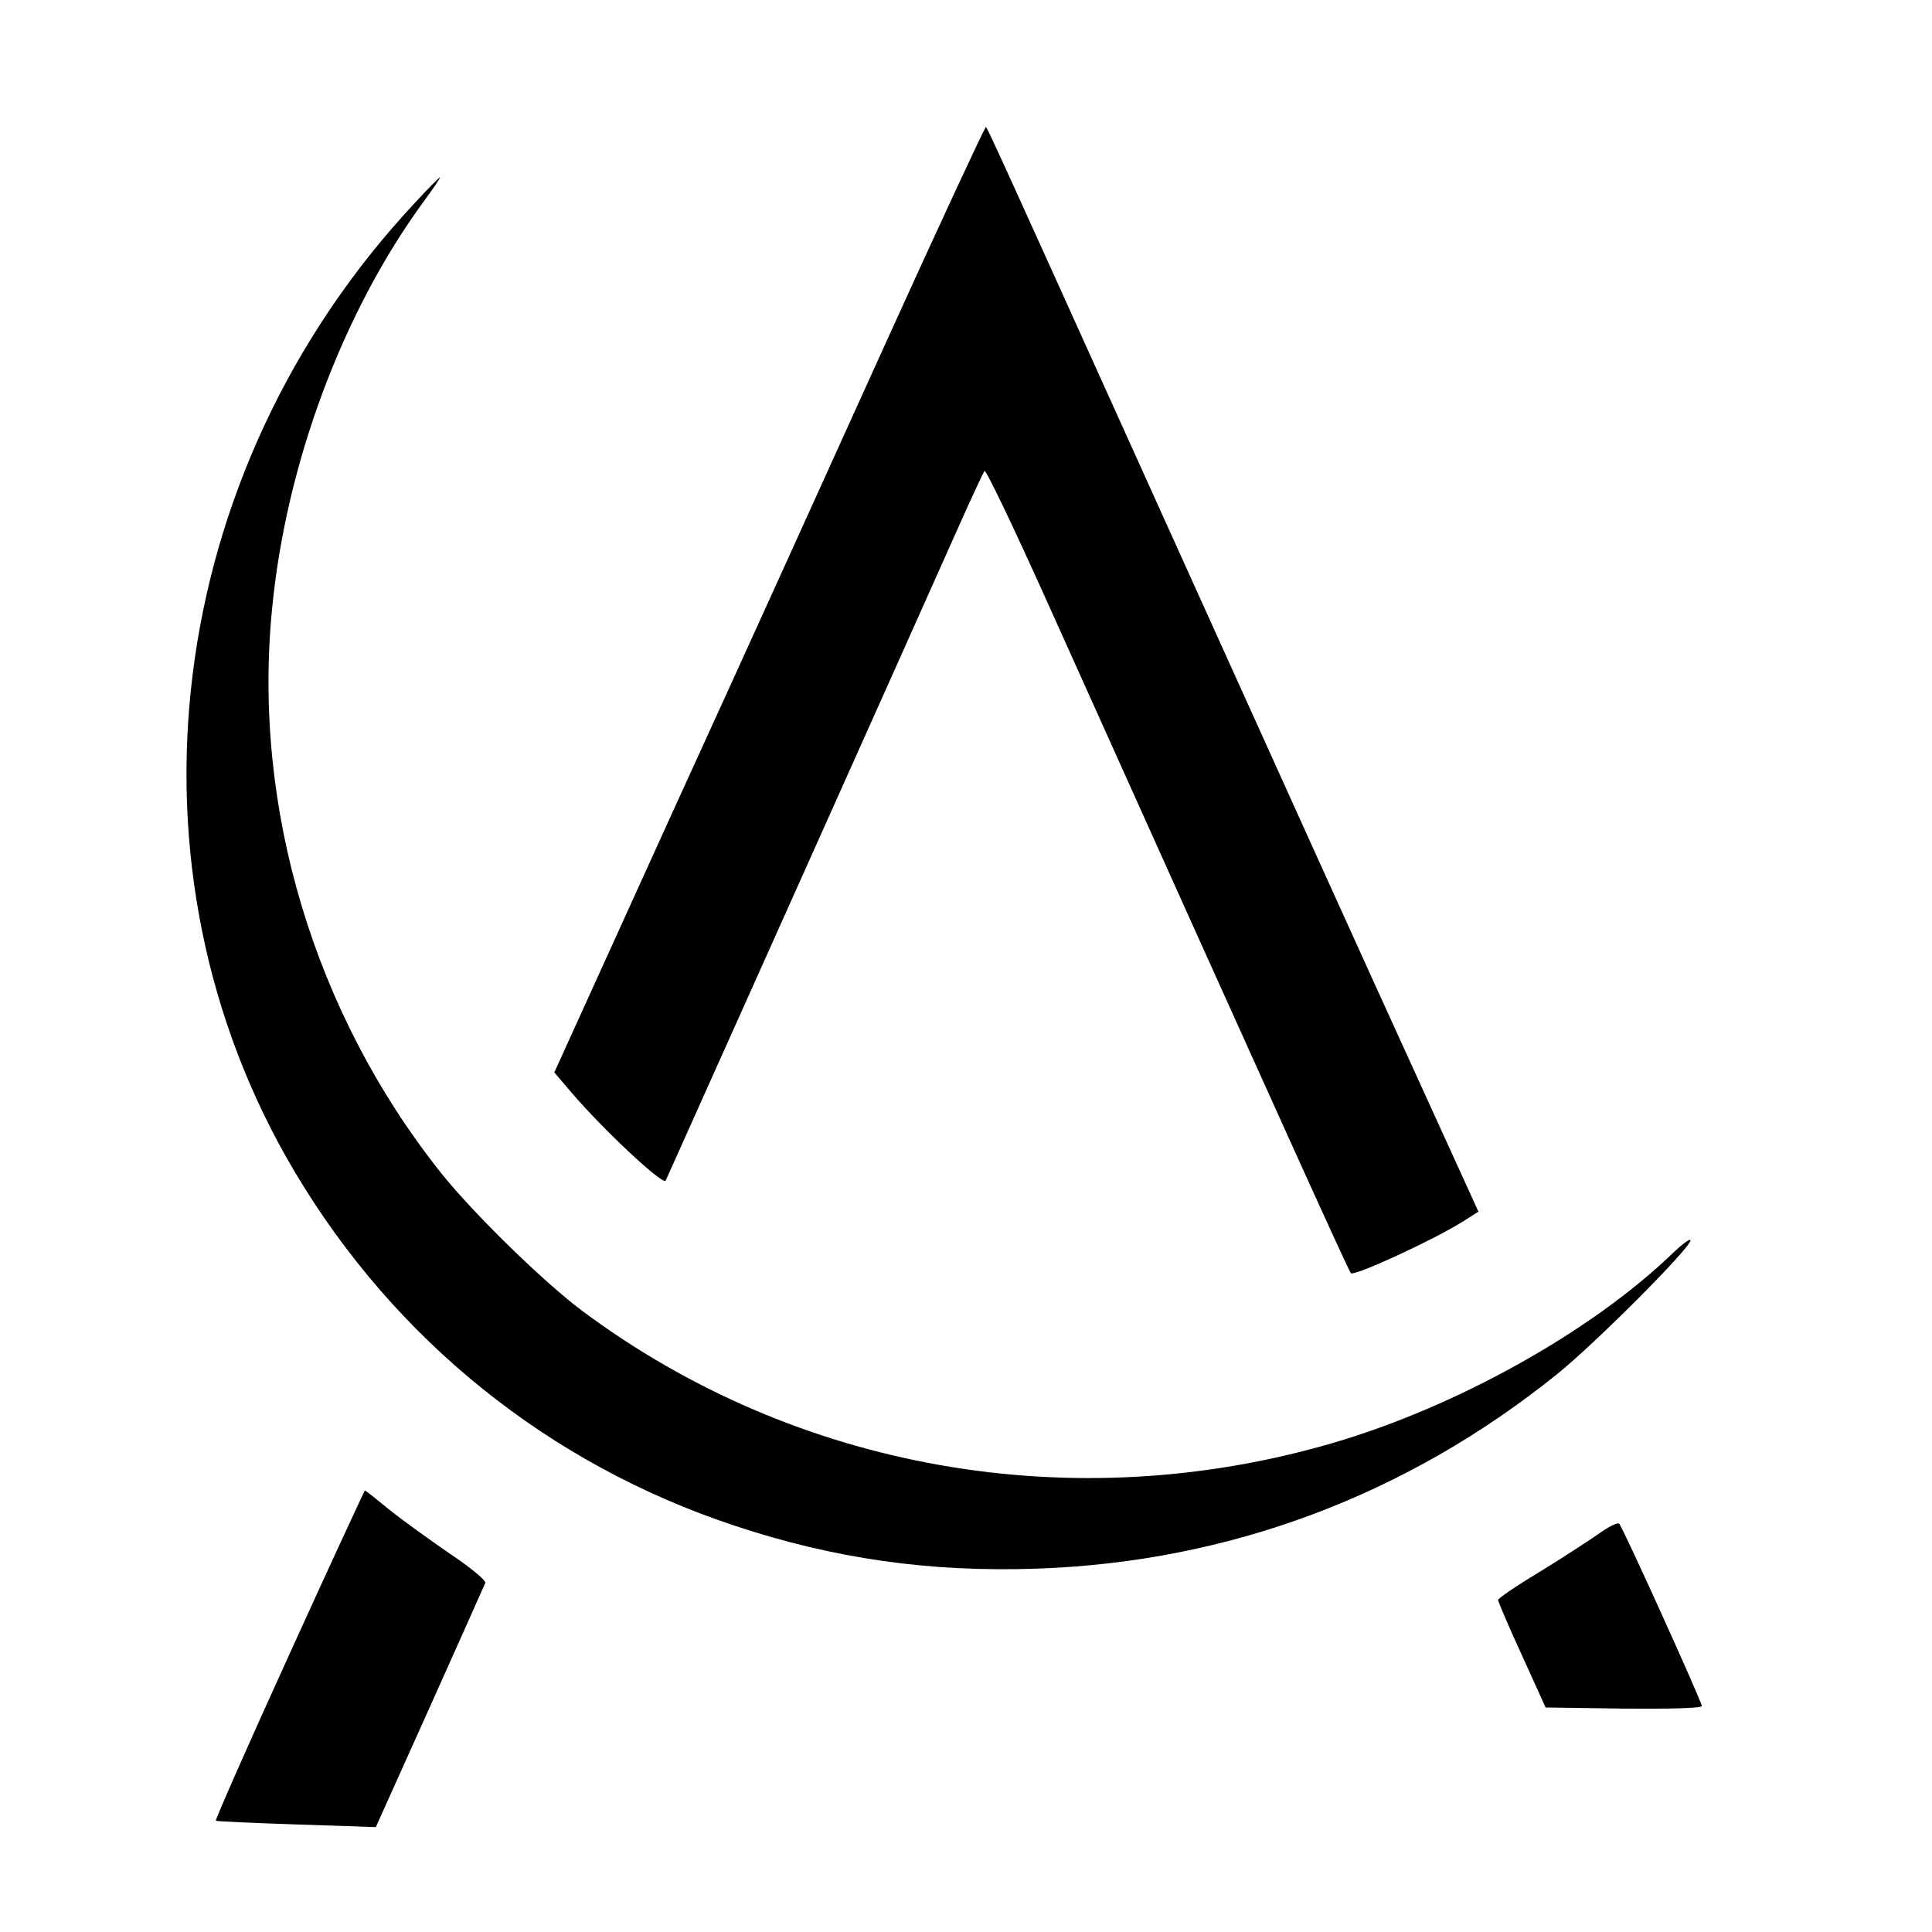
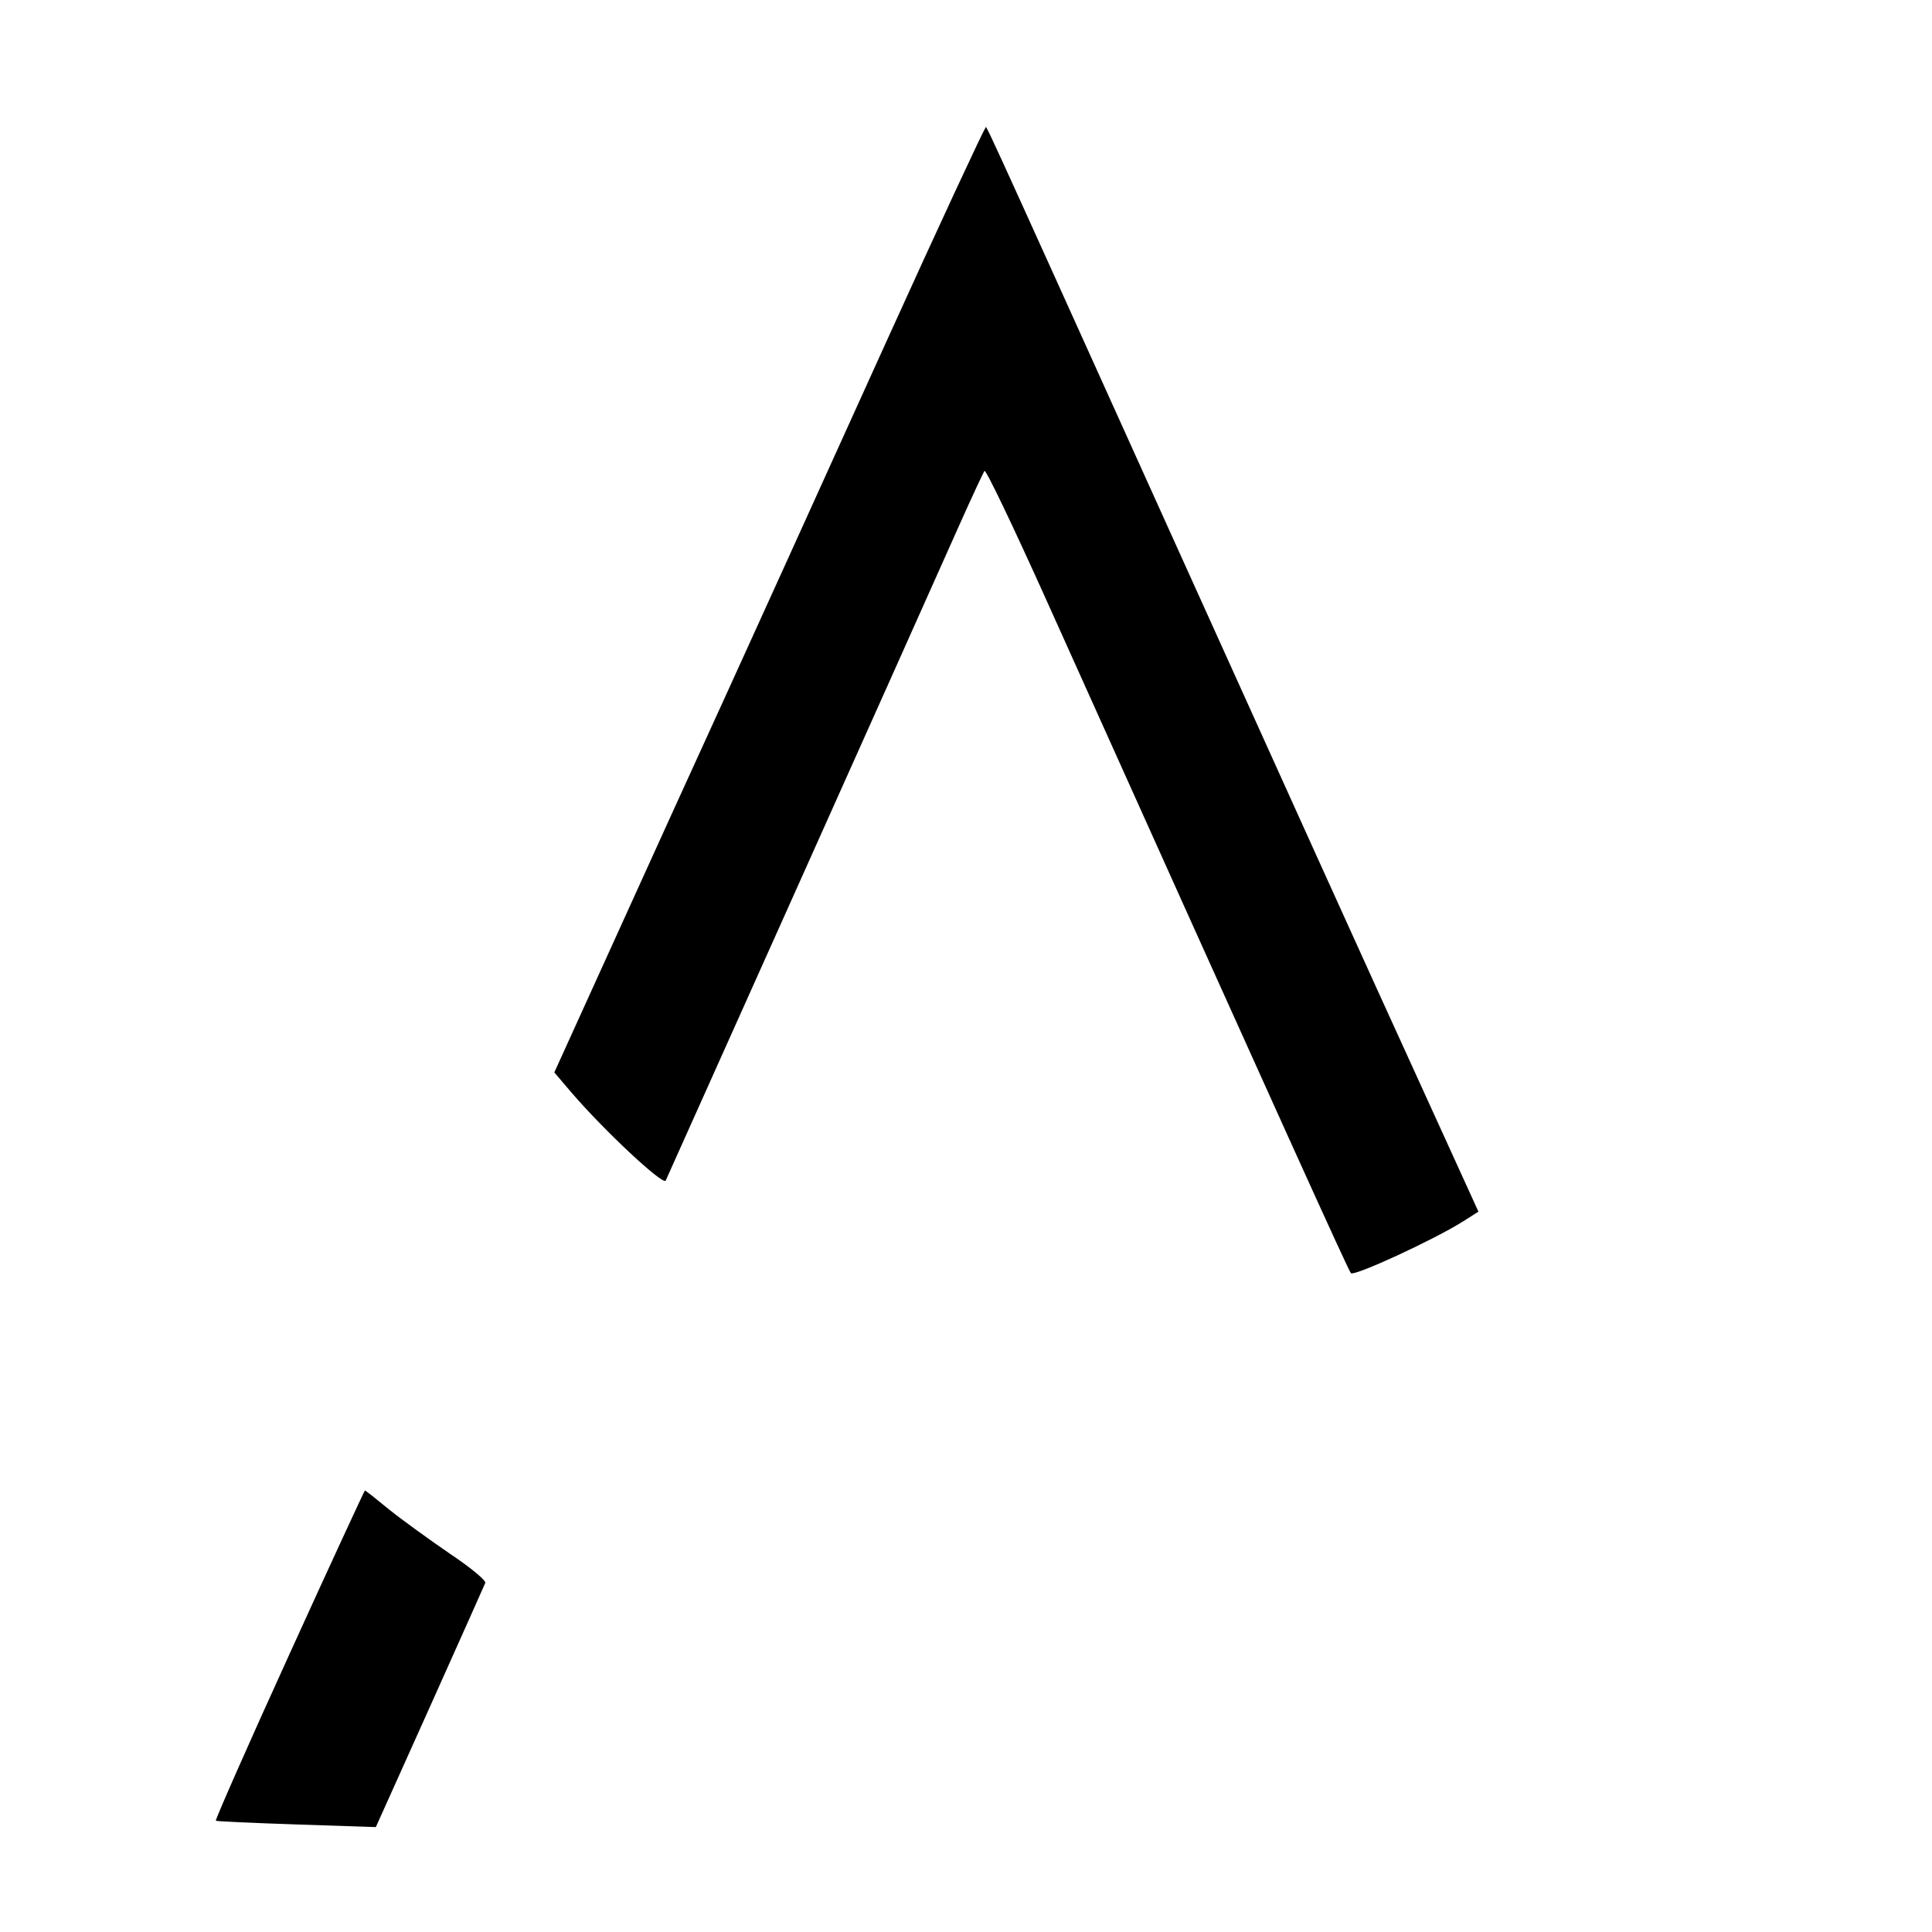
<svg xmlns="http://www.w3.org/2000/svg" version="1.0" width="512pt" height="512pt" viewBox="0 0 512 512" preserveAspectRatio="xMidYMid meet">
  <g transform="translate(0,512) scale(0.1,-0.1)" fill="#000000" stroke="none">
    <path d="M2350 4217 c-140 -309 -395 -872 -568 -1250 l-313 -689 46 -54 c86 -100 240 -244 249 -233 2 4 637 1420 779 1739 33 74 63 138 66 142 4 4 77 -149 163 -340 636 -1414 801 -1778 808 -1786 9 -9 221 89 297 137 l41 26 -170 373 c-94 205 -381 839 -638 1408 -550 1217 -492 1090 -499 1090 -3 -1 -121 -254 -261 -563z" />
-     <path d="M1100 4583 c-668 -714 -798 -1764 -318 -2570 265 -445 673 -773 1164 -936 265 -88 518 -124 804 -114 508 18 977 194 1376 515 102 82 354 335 354 355 0 6 -21 -9 -48 -35 -215 -207 -573 -407 -903 -503 -688 -200 -1421 -70 -1986 351 -103 77 -288 258 -373 364 -337 423 -501 968 -449 1496 37 386 188 789 404 1083 25 34 43 61 41 61 -2 0 -32 -30 -66 -67z" />
-     <path d="M766 734 c-109 -239 -196 -437 -194 -439 1 -2 98 -6 214 -10 l210 -7 143 318 c79 176 145 324 147 329 3 6 -39 41 -93 77 -54 37 -126 89 -161 117 -34 28 -63 51 -65 51 -1 0 -92 -196 -201 -436z" />
-     <path d="M4235 1054 c-28 -19 -98 -65 -157 -101 -60 -36 -108 -69 -108 -73 0 -4 28 -70 63 -146 l63 -139 207 -3 c125 -1 207 1 207 7 0 11 -209 473 -219 483 -4 4 -29 -8 -56 -28z" />
+     <path d="M766 734 c-109 -239 -196 -437 -194 -439 1 -2 98 -6 214 -10 l210 -7 143 318 c79 176 145 324 147 329 3 6 -39 41 -93 77 -54 37 -126 89 -161 117 -34 28 -63 51 -65 51 -1 0 -92 -196 -201 -436" />
  </g>
</svg>